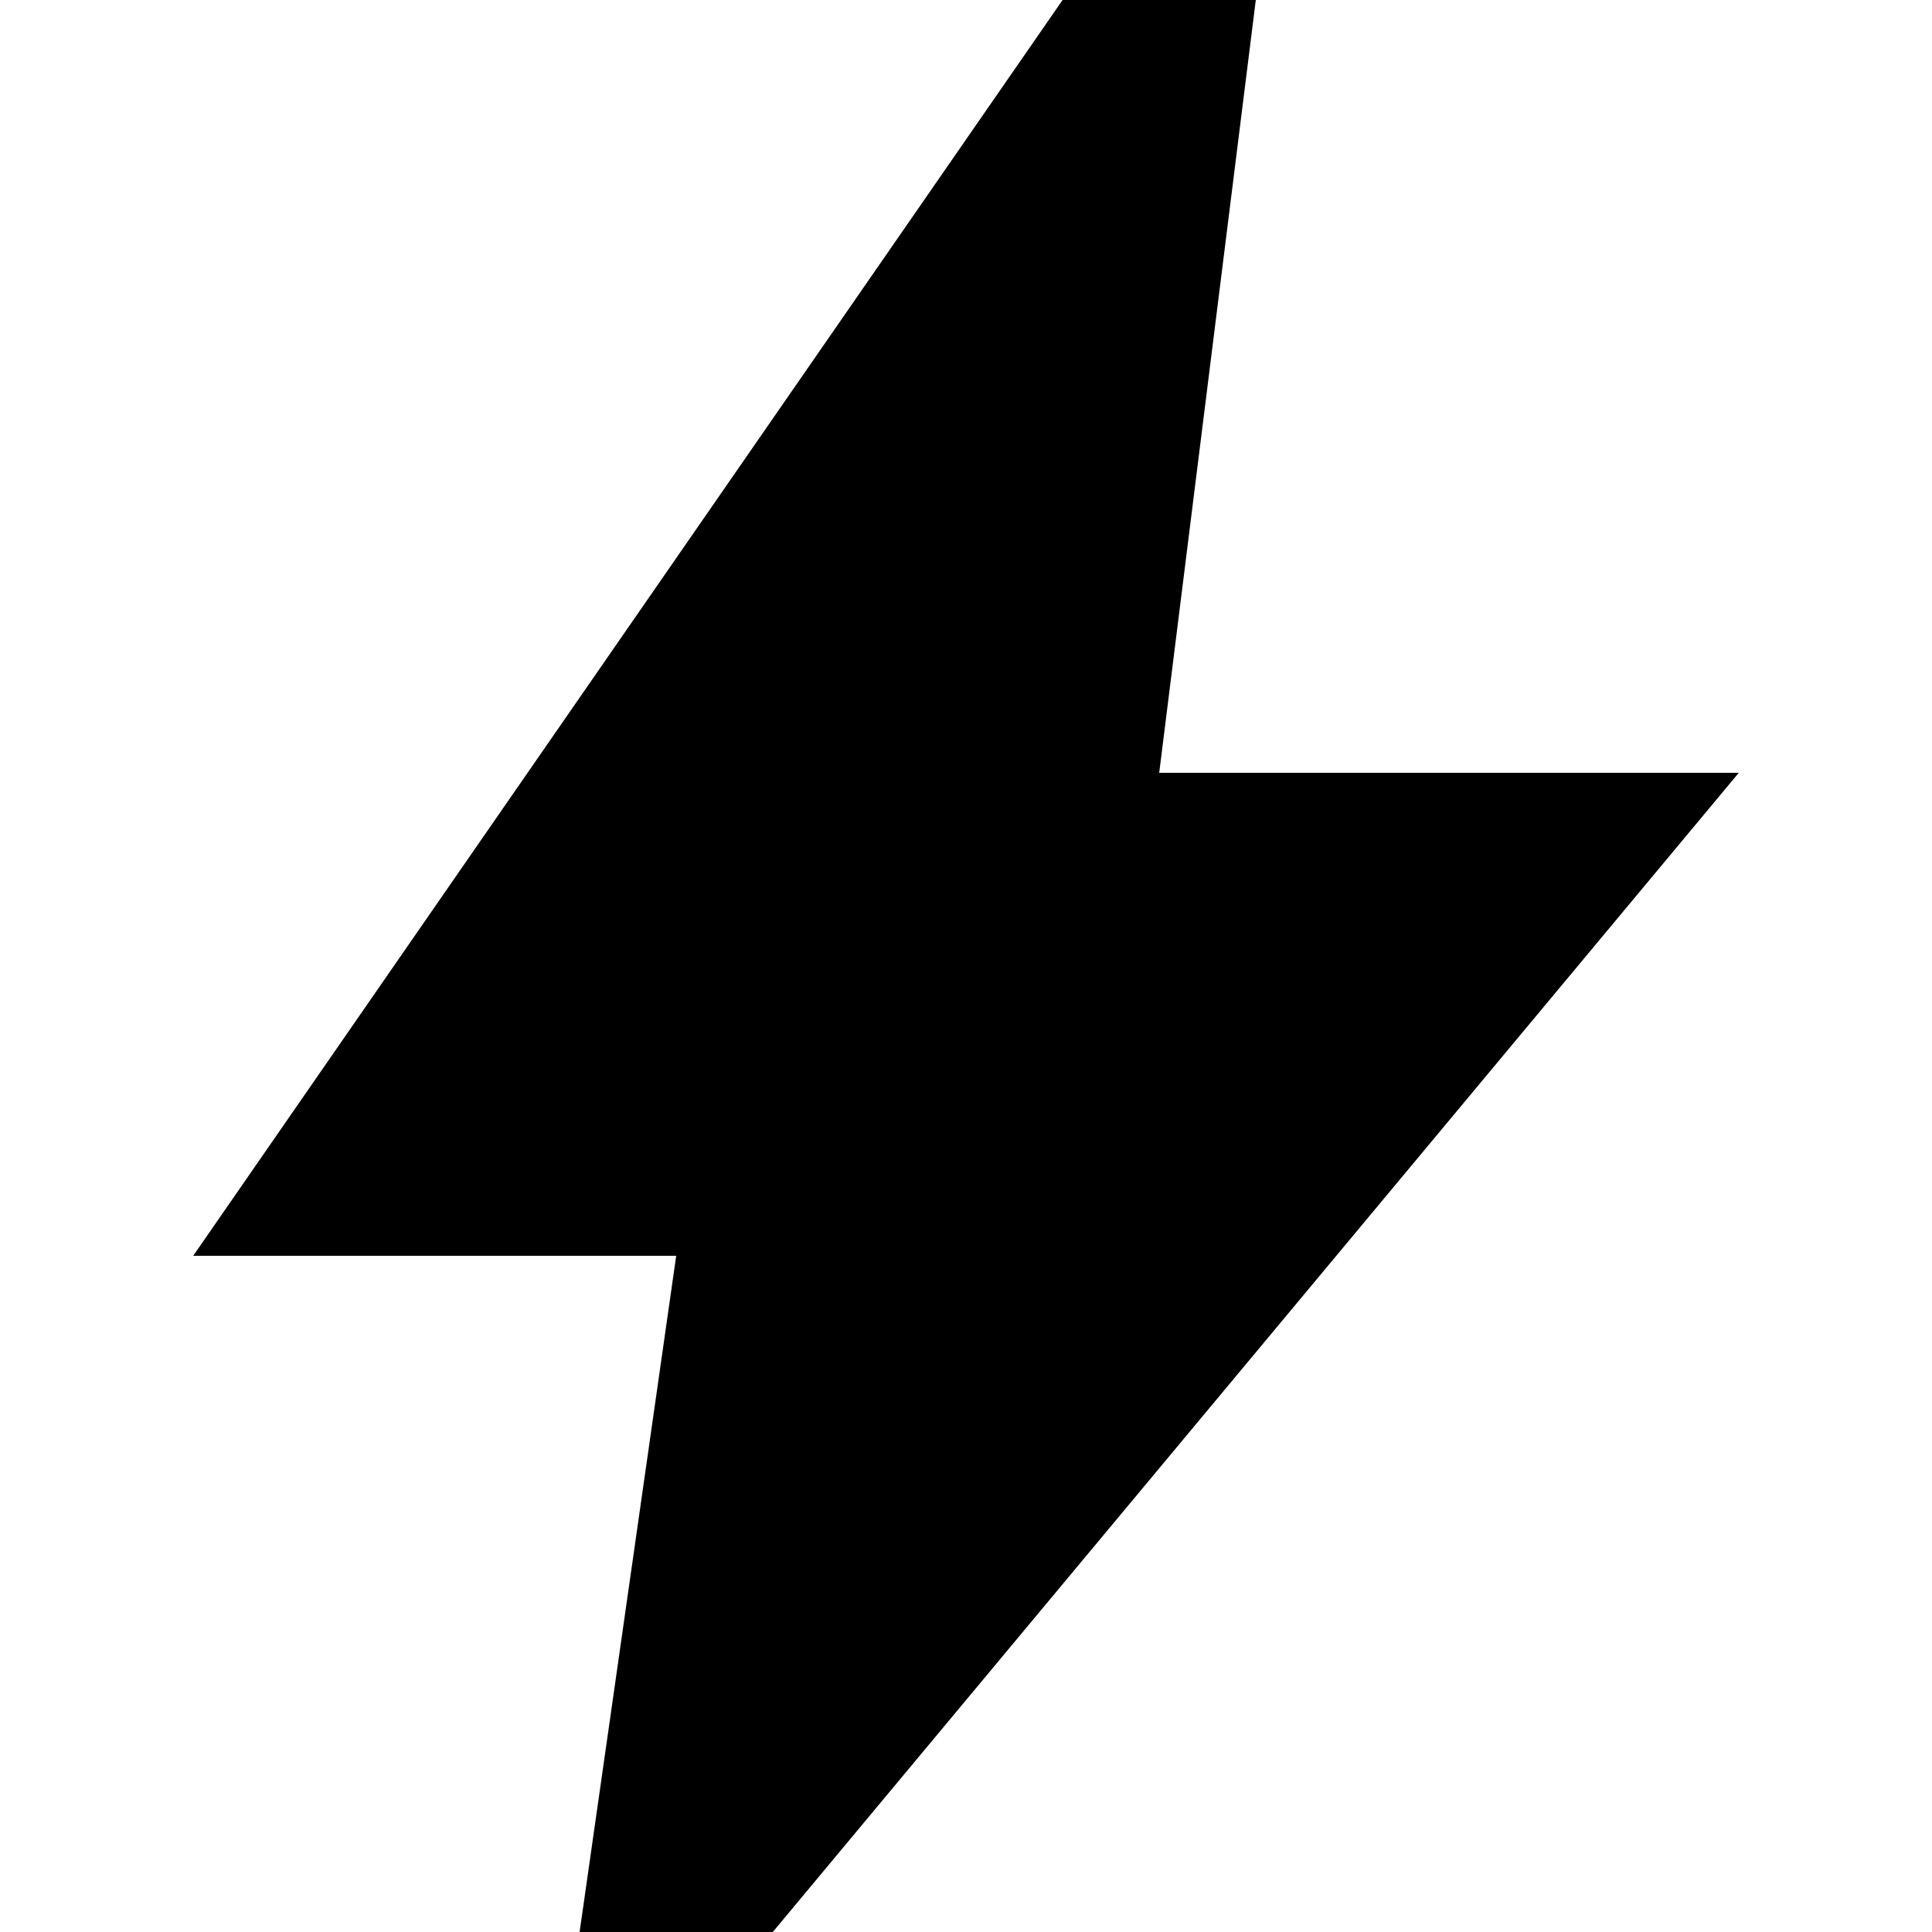
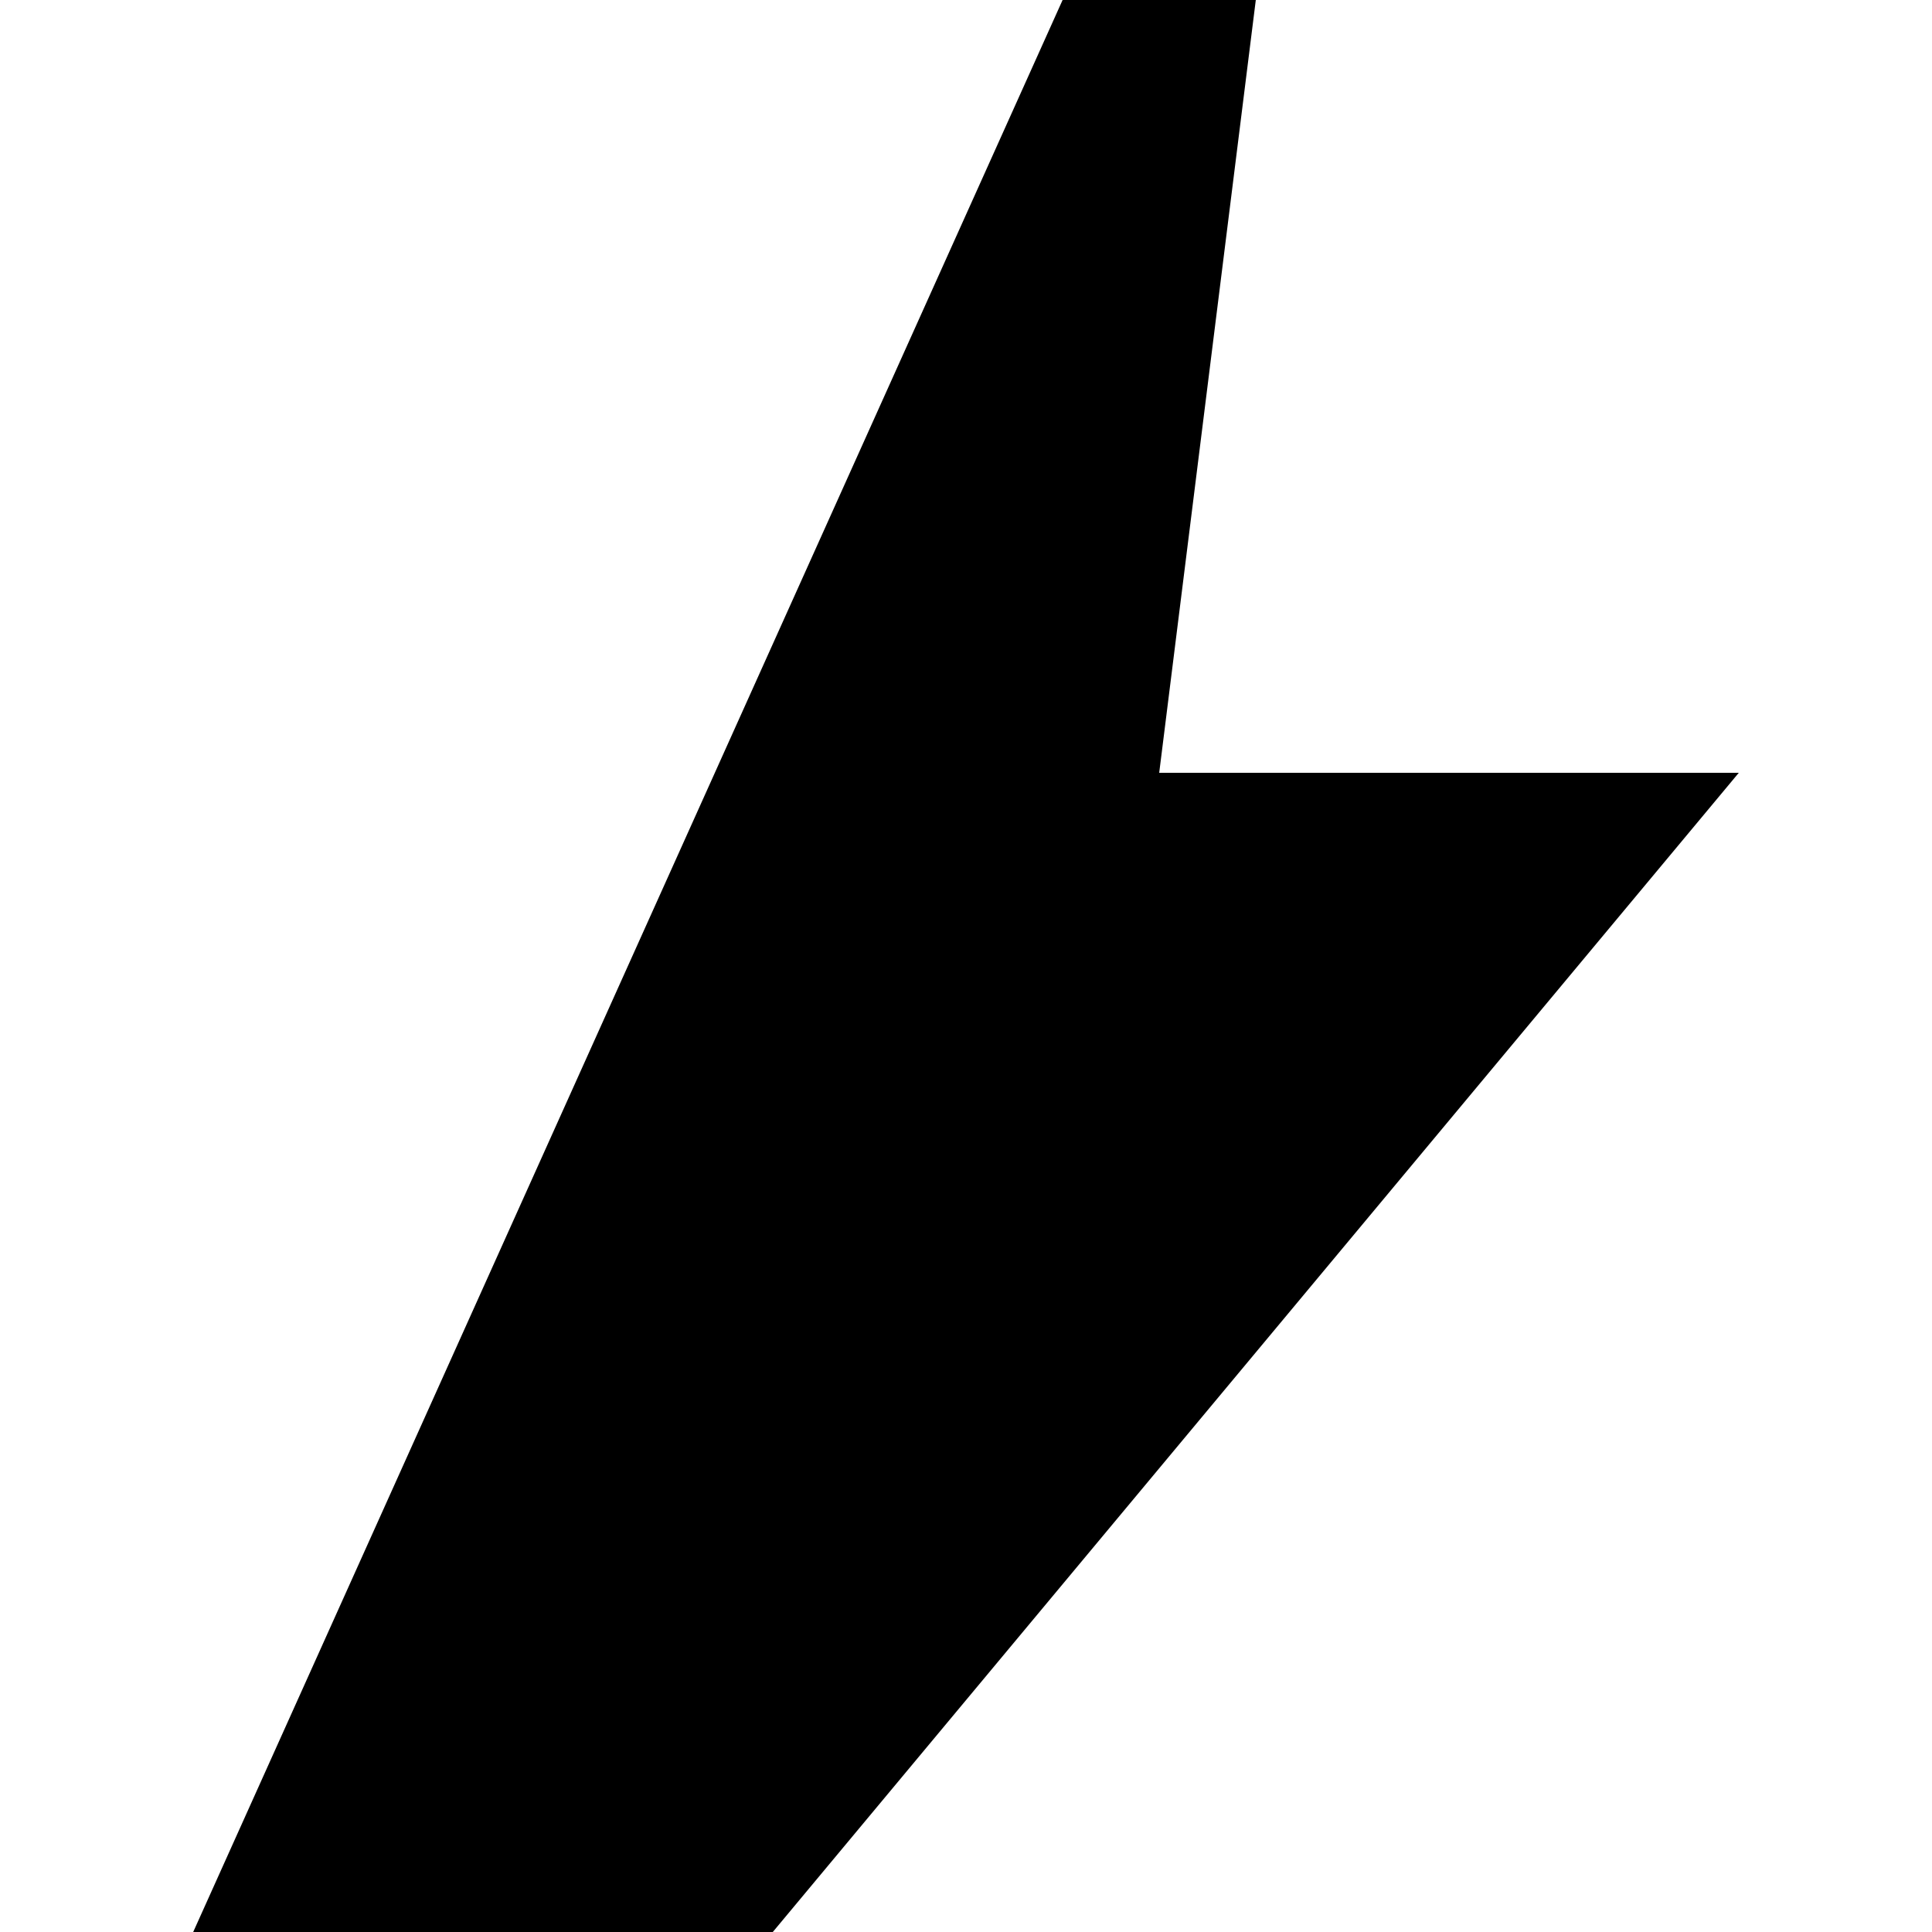
<svg xmlns="http://www.w3.org/2000/svg" id="Layer_1" baseProfile="tiny" version="1.2" viewBox="0 0 24 24">
-   <path d="M7.2,24l1.2-8.4H2.4L13.2,0h2.4l-1.2,9.6h7.2l-12,14.4h-2.4Z" />
+   <path d="M7.2,24H2.4L13.2,0h2.4l-1.2,9.6h7.2l-12,14.4h-2.4Z" />
</svg>